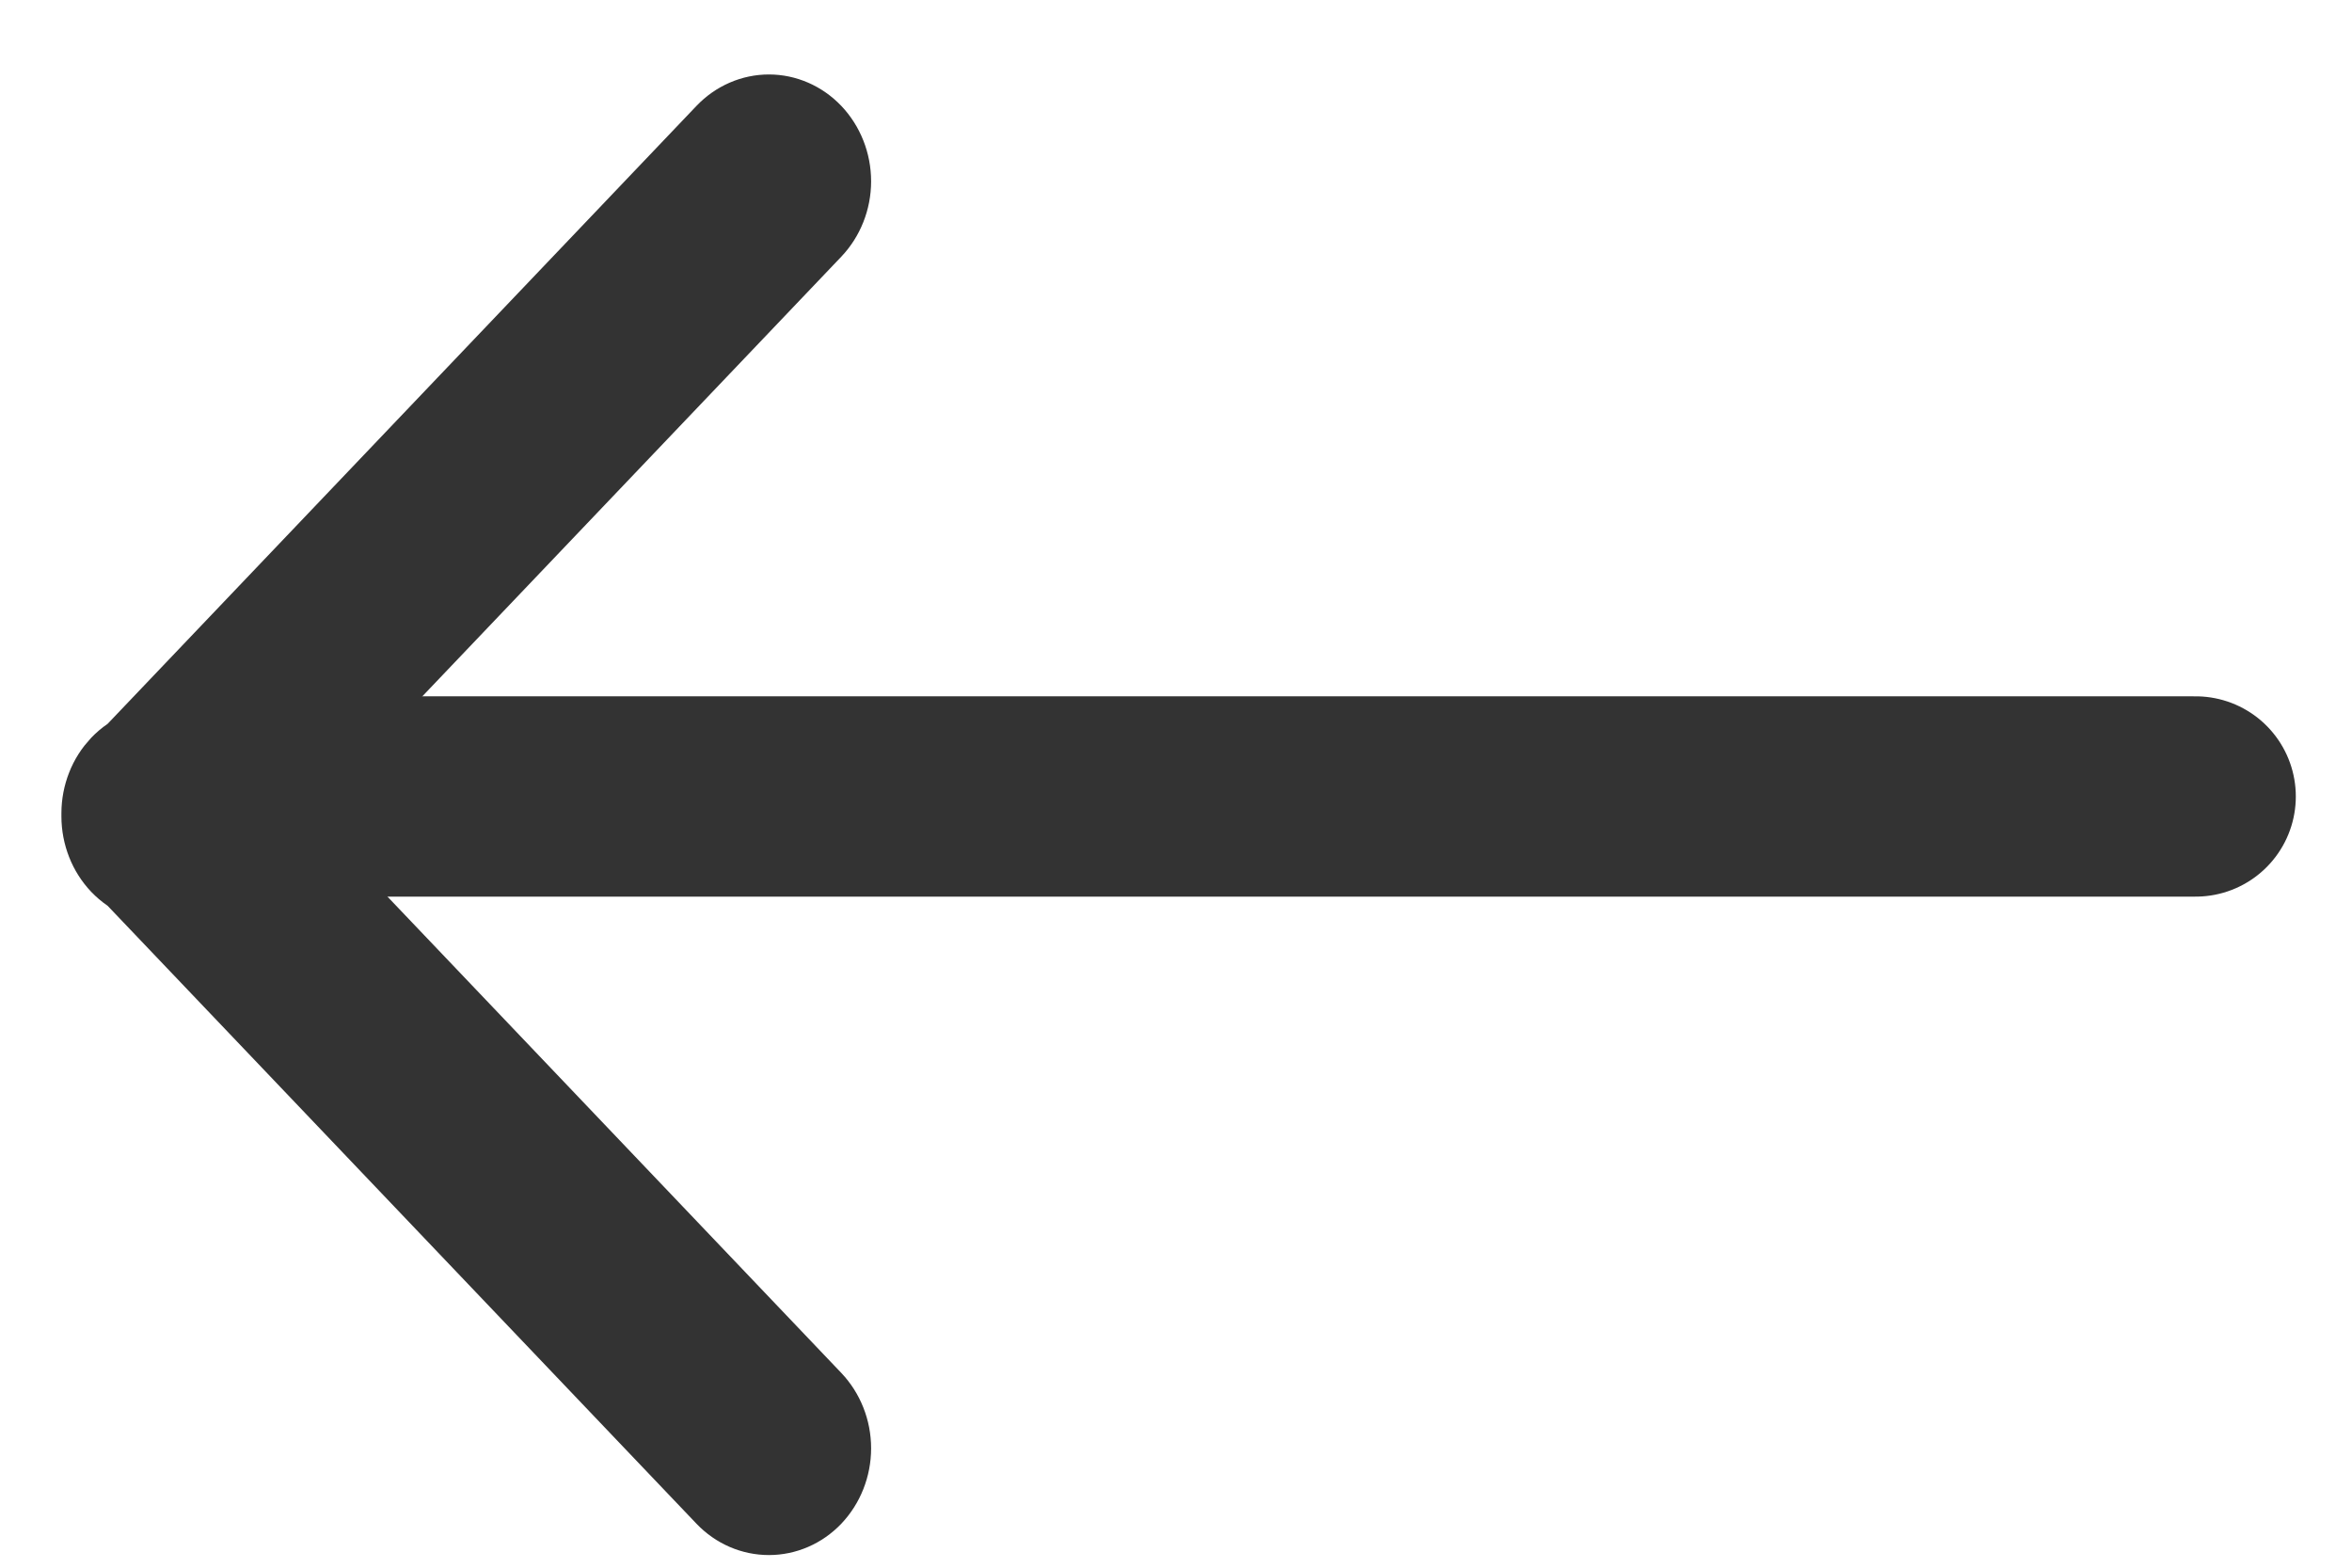
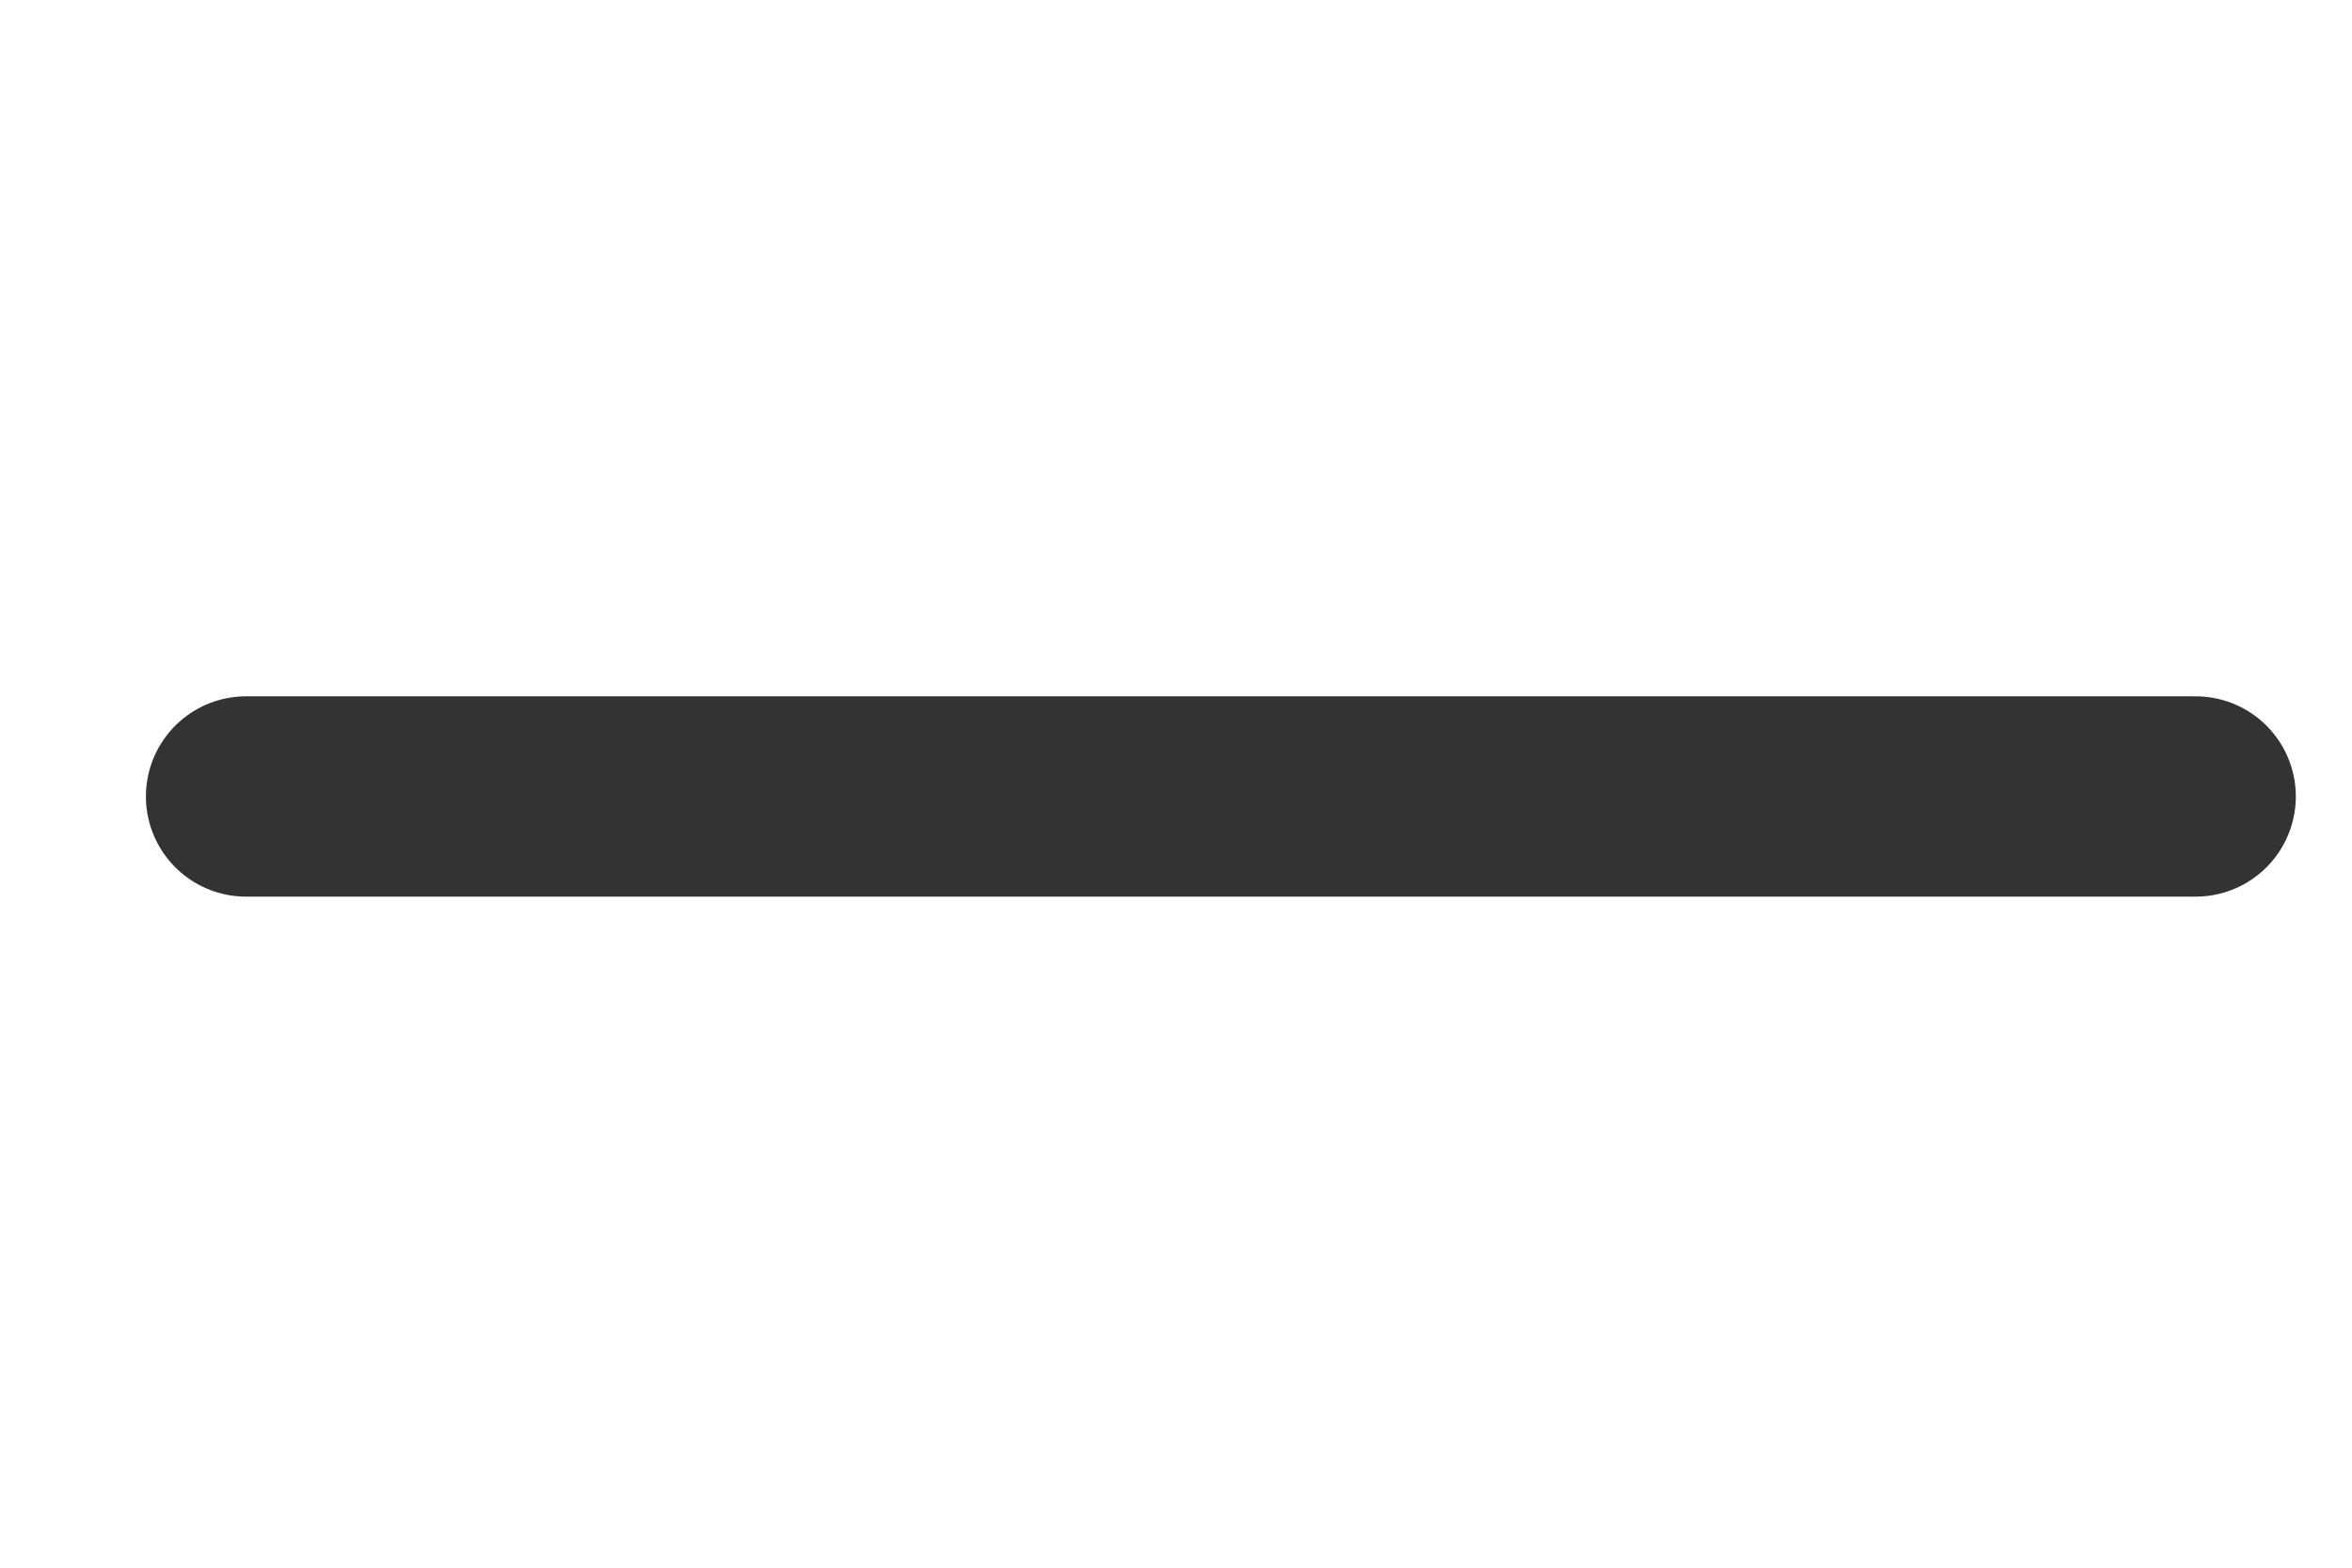
<svg xmlns="http://www.w3.org/2000/svg" width="27" height="18" viewBox="0 0 27 18" fill="none">
  <g opacity="0.8">
-     <path d="M9.296 1.561C9.424 1.696 9.5 1.883 9.5 2.082C9.5 2.28 9.424 2.467 9.296 2.602L2.862 9.355L9.296 16.109C9.424 16.244 9.5 16.431 9.5 16.629C9.5 16.828 9.424 17.015 9.296 17.15C9.168 17.284 8.999 17.355 8.827 17.355C8.654 17.355 8.485 17.284 8.357 17.15L1.562 10.018L1.516 9.986C1.478 9.96 1.442 9.929 1.409 9.895C1.346 9.828 1.294 9.748 1.259 9.658C1.224 9.569 1.205 9.472 1.205 9.374L1.205 9.363L1.206 9.355L1.205 9.348L1.205 9.337C1.205 9.239 1.224 9.142 1.259 9.053C1.294 8.963 1.346 8.883 1.409 8.816C1.442 8.782 1.478 8.751 1.516 8.725L1.562 8.693L8.357 1.561C8.485 1.427 8.654 1.355 8.827 1.355C8.999 1.355 9.168 1.427 9.296 1.561Z" fill="black" stroke="black" />
    <path d="M2.825 9.145H25.205" stroke="black" stroke-width="2.3" stroke-linecap="round" />
  </g>
</svg>